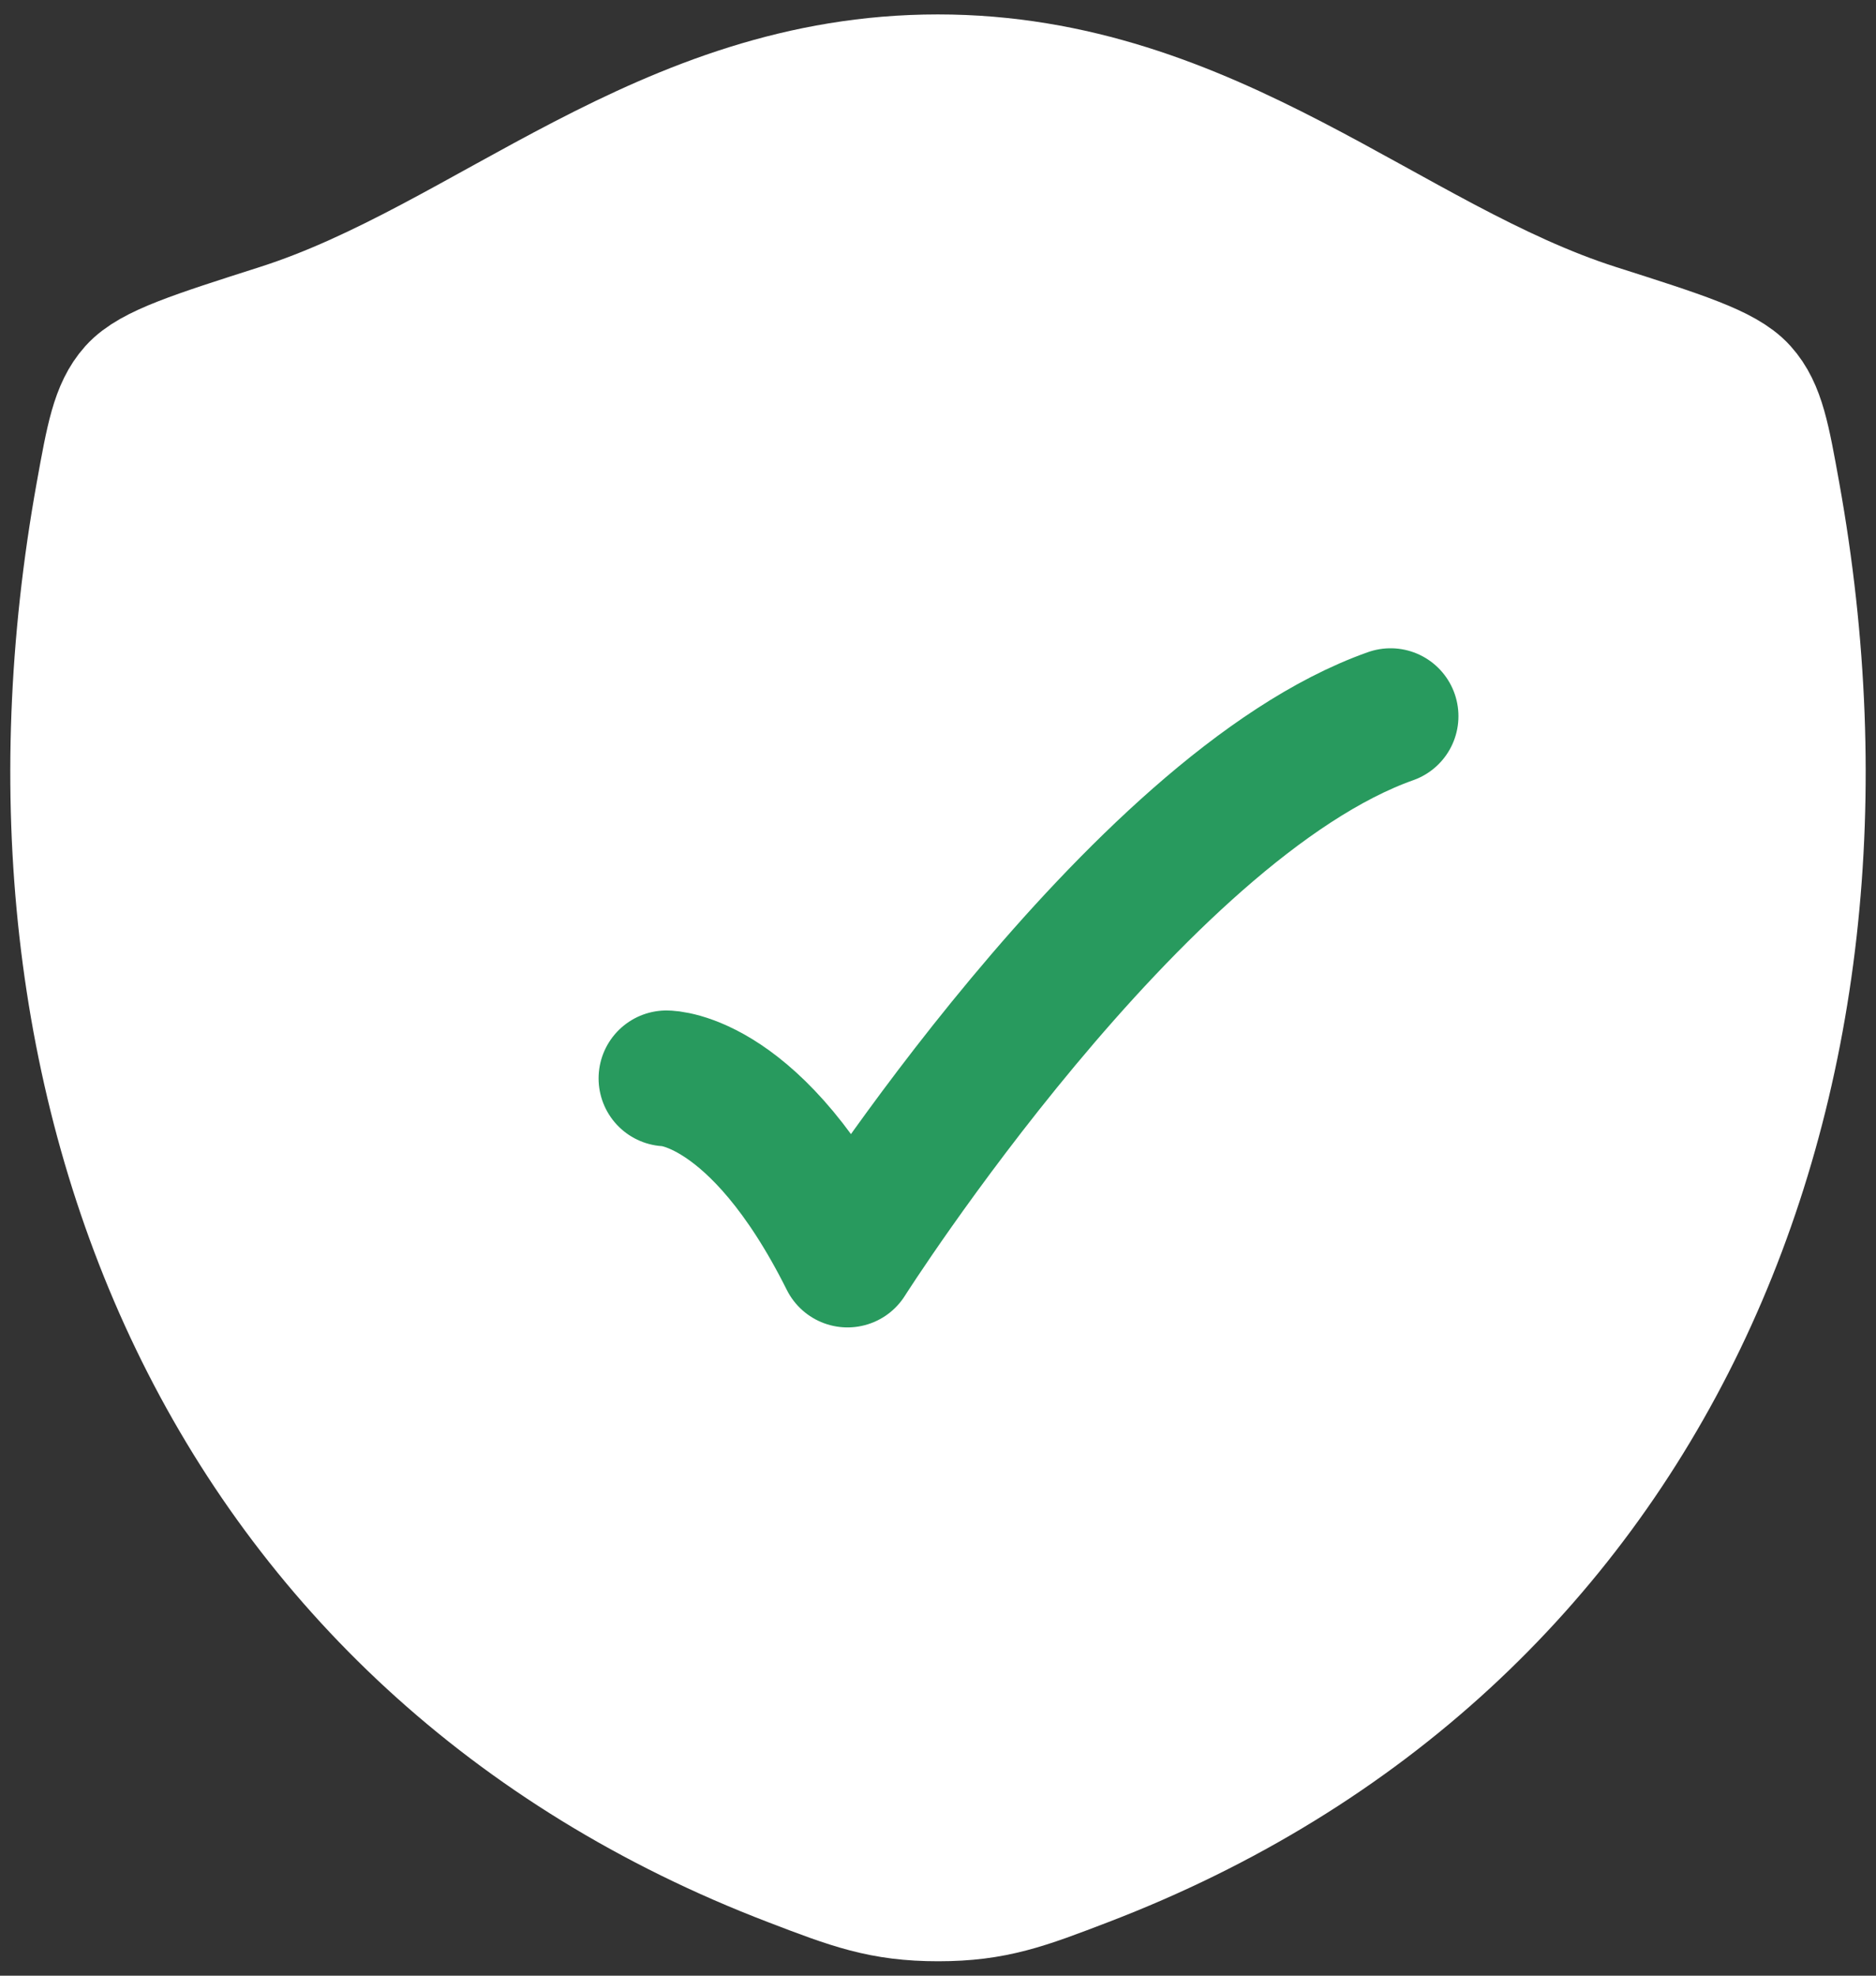
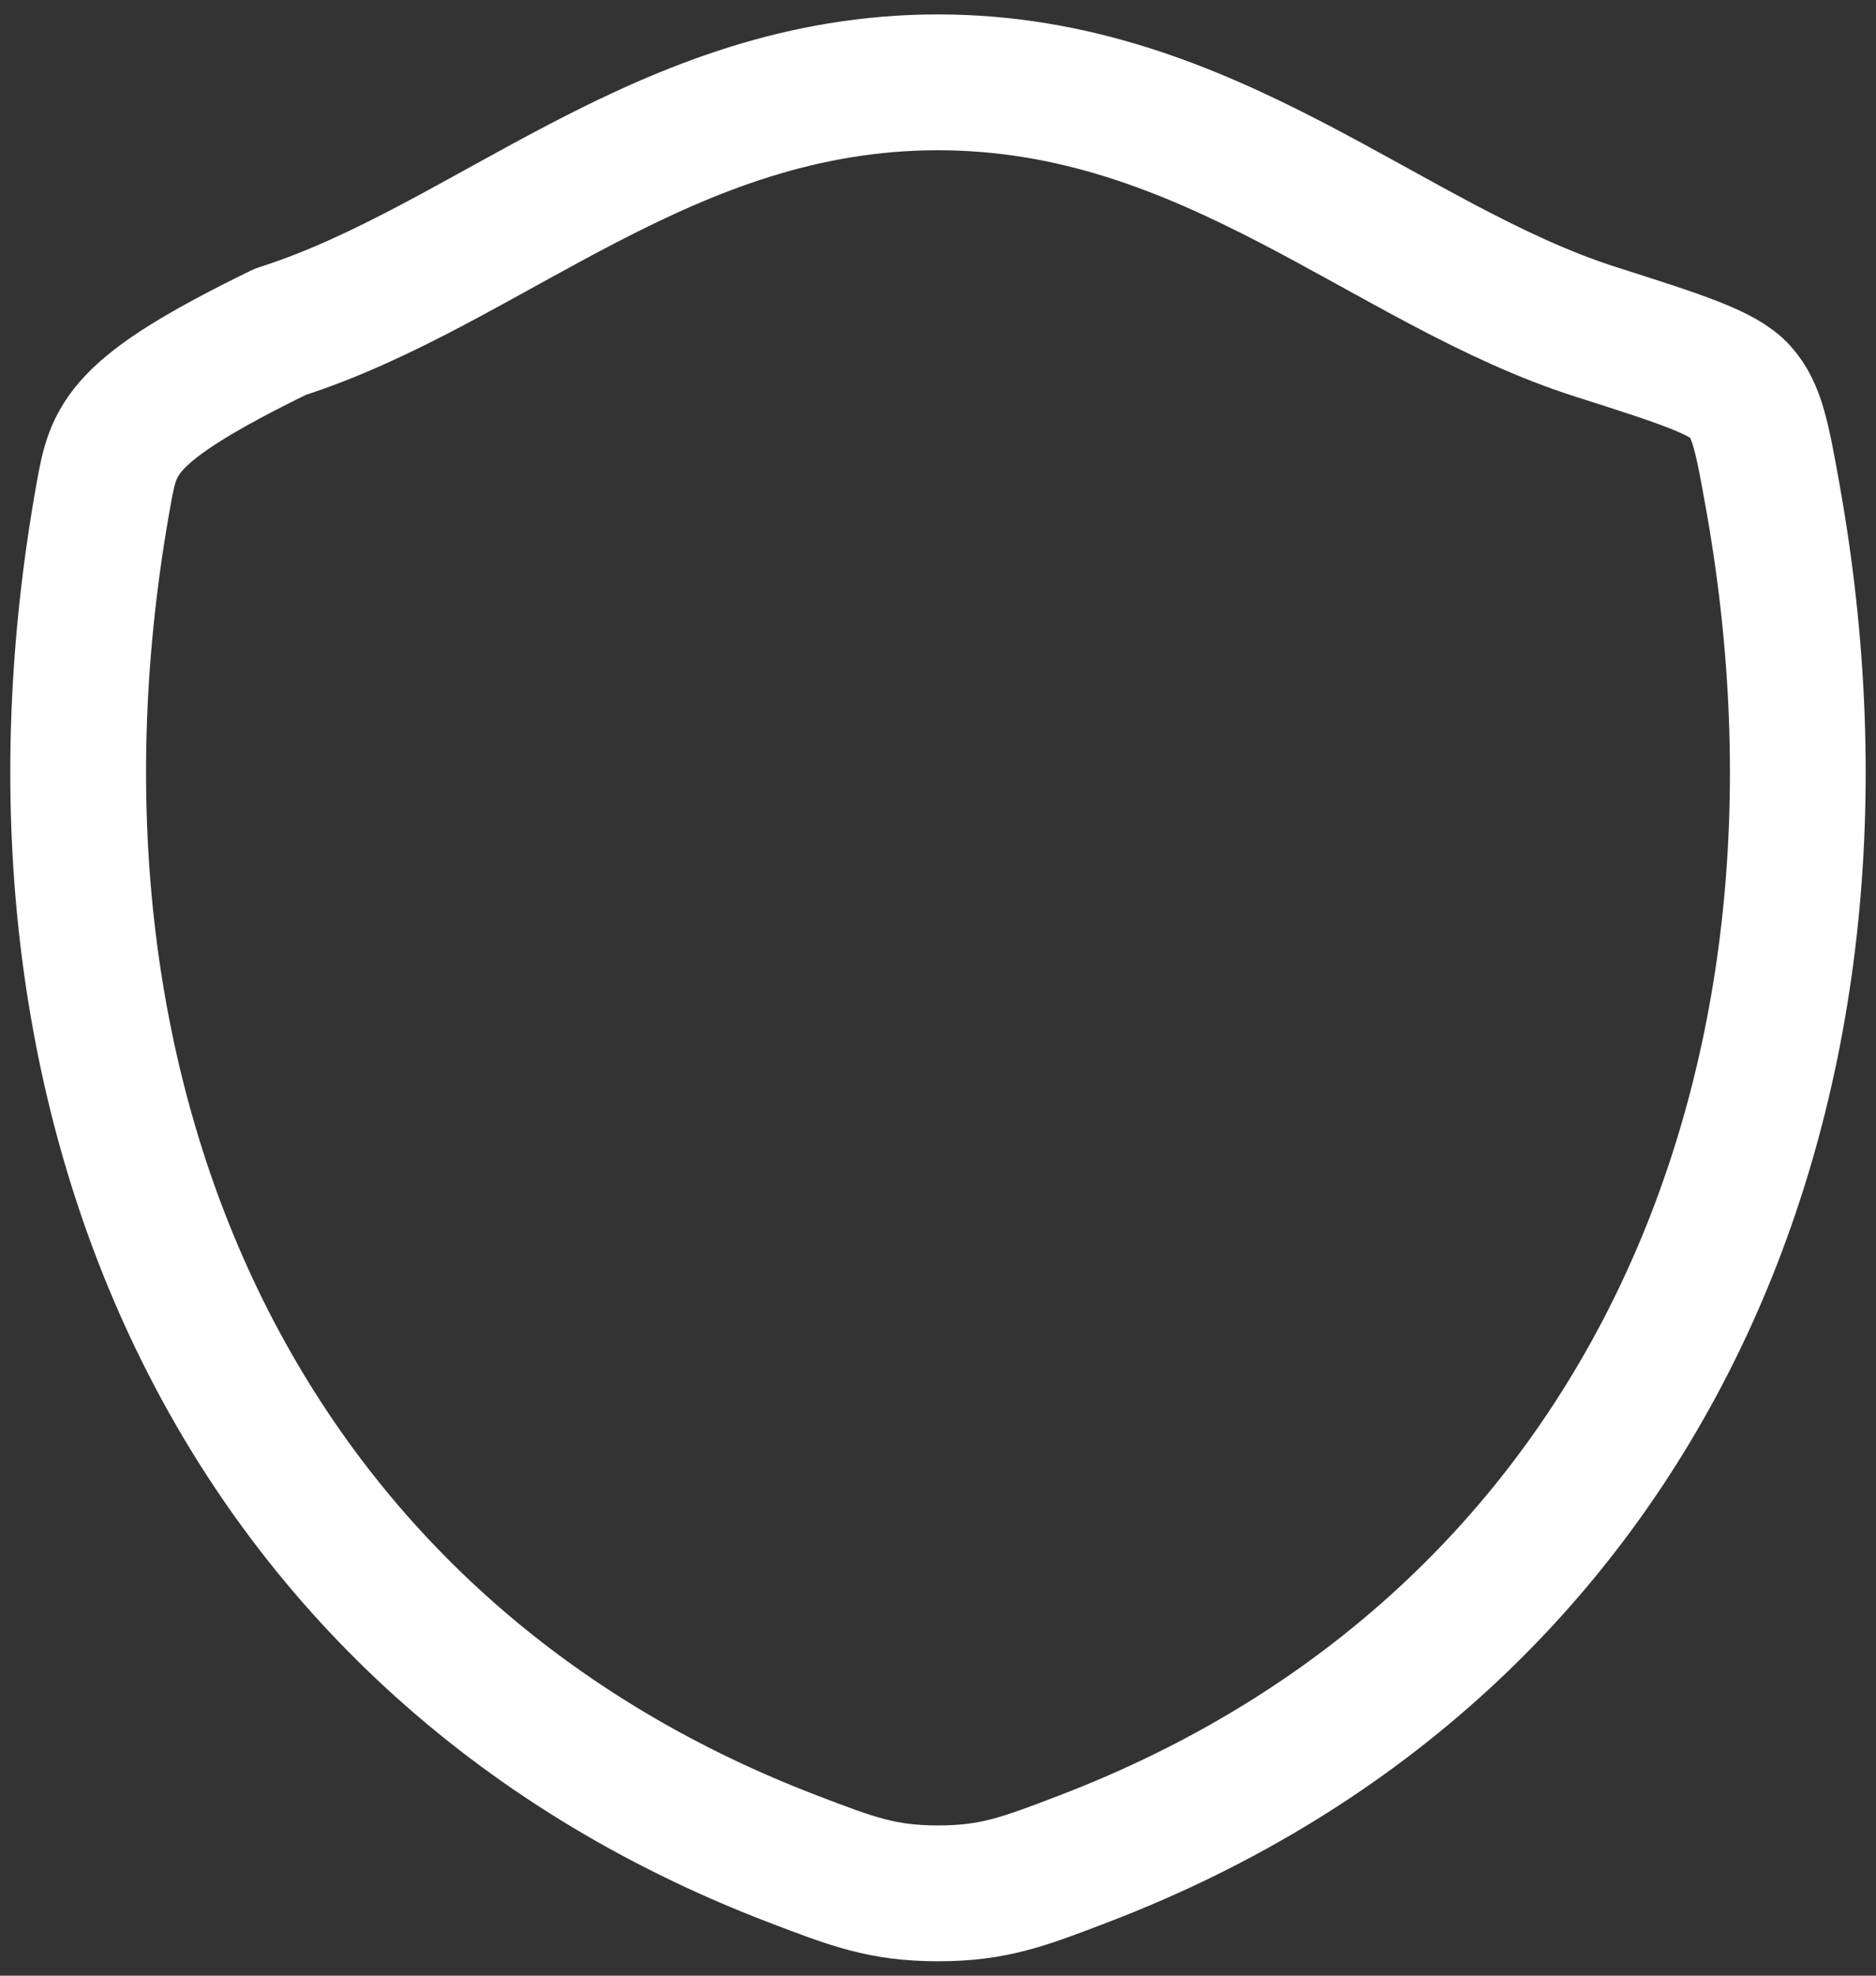
<svg xmlns="http://www.w3.org/2000/svg" width="38" height="40" viewBox="0 0 38 40" fill="none">
  <rect x="0" y="0" width="38" height="40" fill="#333333" stroke="none" />
  <g id="elements">
-     <path id="Vector" d="M18.997 1.667C13.482 1.667 9.907 5.368 5.678 6.717C3.959 7.266 3.099 7.54 2.751 7.927C2.404 8.314 2.302 8.879 2.098 10.009C-0.082 22.101 4.683 33.281 16.049 37.632C17.27 38.1 17.881 38.333 19.003 38.333C20.125 38.333 20.735 38.1 21.956 37.632C33.321 33.281 38.082 22.101 35.901 10.009C35.697 8.878 35.596 8.313 35.248 7.927C34.9 7.54 34.04 7.266 32.321 6.718C28.091 5.369 24.511 1.667 18.997 1.667Z" fill="white" />
-     <path id="Vector_2" d="M18.997 1.667C13.482 1.667 9.907 5.368 5.678 6.717C3.959 7.266 3.099 7.54 2.751 7.927C2.404 8.314 2.302 8.879 2.098 10.009C-0.082 22.101 4.683 33.281 16.049 37.632C17.27 38.1 17.881 38.333 19.003 38.333C20.125 38.333 20.735 38.1 21.956 37.632C33.321 33.281 38.082 22.101 35.901 10.009C35.697 8.878 35.596 8.313 35.248 7.927C34.9 7.54 34.04 7.266 32.321 6.718C28.091 5.369 24.511 1.667 18.997 1.667Z" stroke="white" stroke-width="2.75" stroke-linecap="round" stroke-linejoin="round" />
-     <path id="Vector 6663" d="M13.5 21.833C13.5 21.833 15.333 21.833 17.167 25.5C17.167 25.5 22.99 16.333 28.167 14.5" stroke="#289A5E" stroke-width="2.75" stroke-linecap="round" stroke-linejoin="round" />
+     <path id="Vector_2" d="M18.997 1.667C13.482 1.667 9.907 5.368 5.678 6.717C2.404 8.314 2.302 8.879 2.098 10.009C-0.082 22.101 4.683 33.281 16.049 37.632C17.27 38.1 17.881 38.333 19.003 38.333C20.125 38.333 20.735 38.1 21.956 37.632C33.321 33.281 38.082 22.101 35.901 10.009C35.697 8.878 35.596 8.313 35.248 7.927C34.9 7.54 34.04 7.266 32.321 6.718C28.091 5.369 24.511 1.667 18.997 1.667Z" stroke="white" stroke-width="2.75" stroke-linecap="round" stroke-linejoin="round" />
  </g>
</svg>